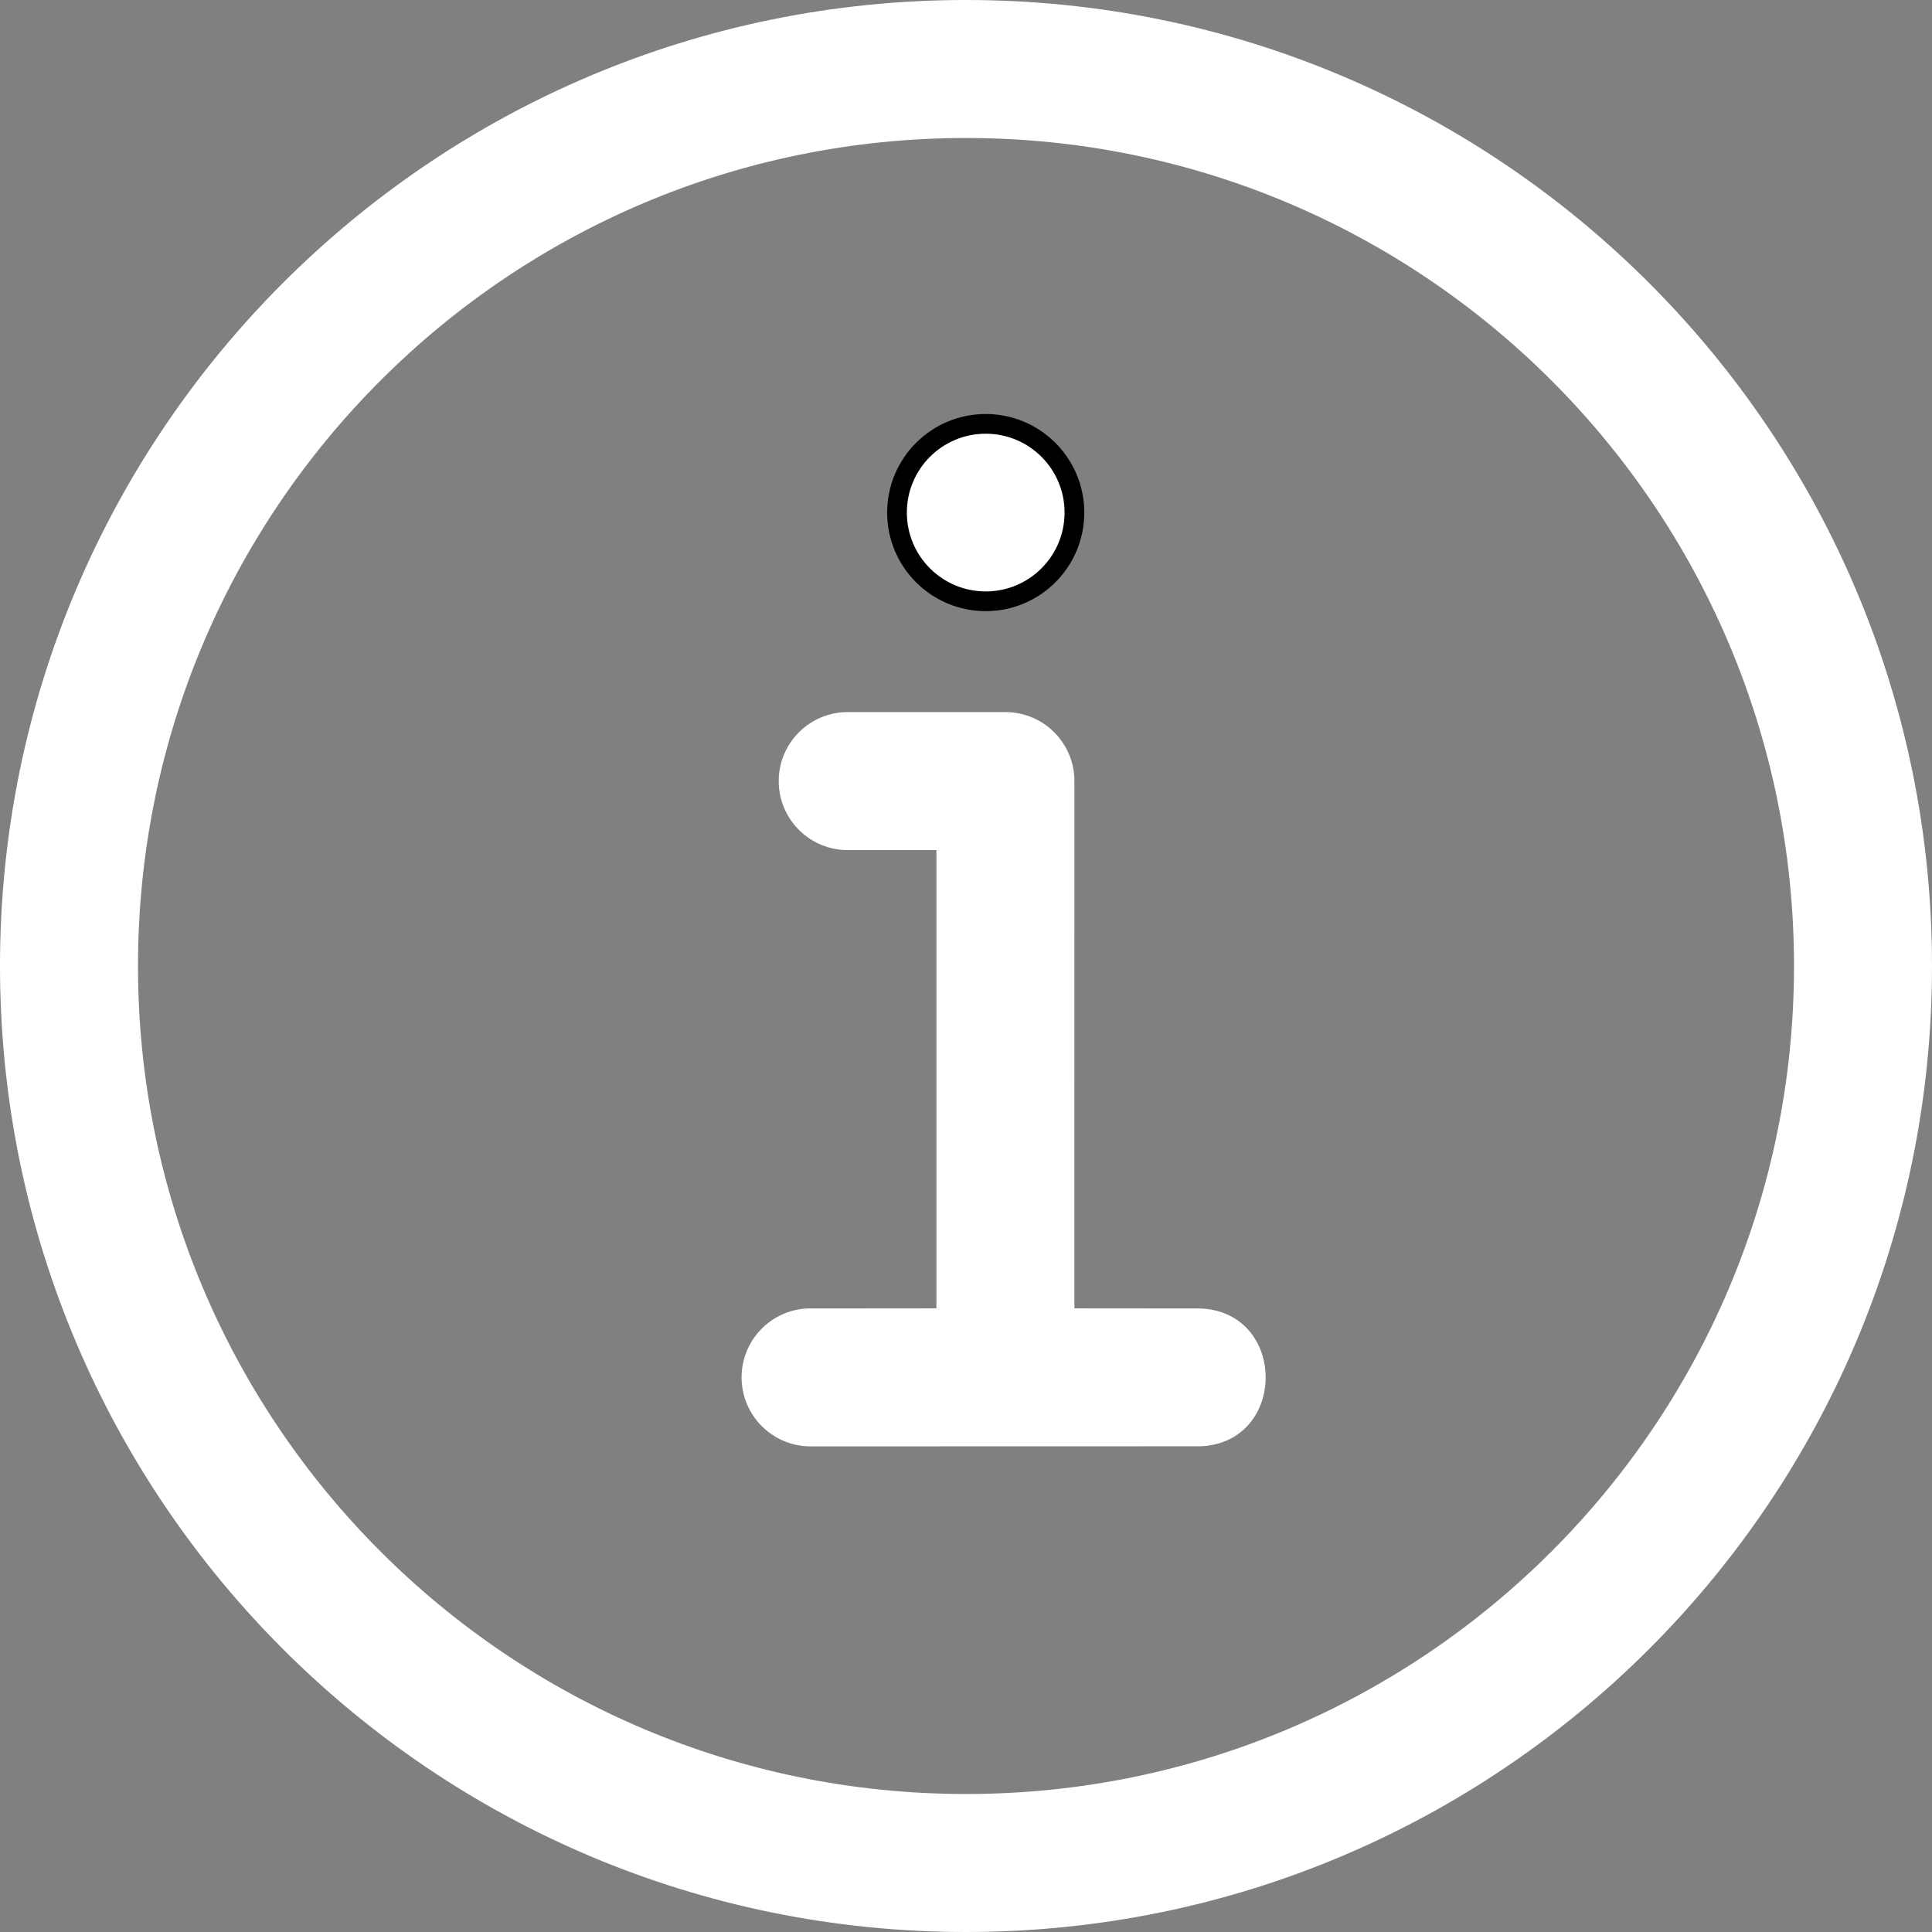
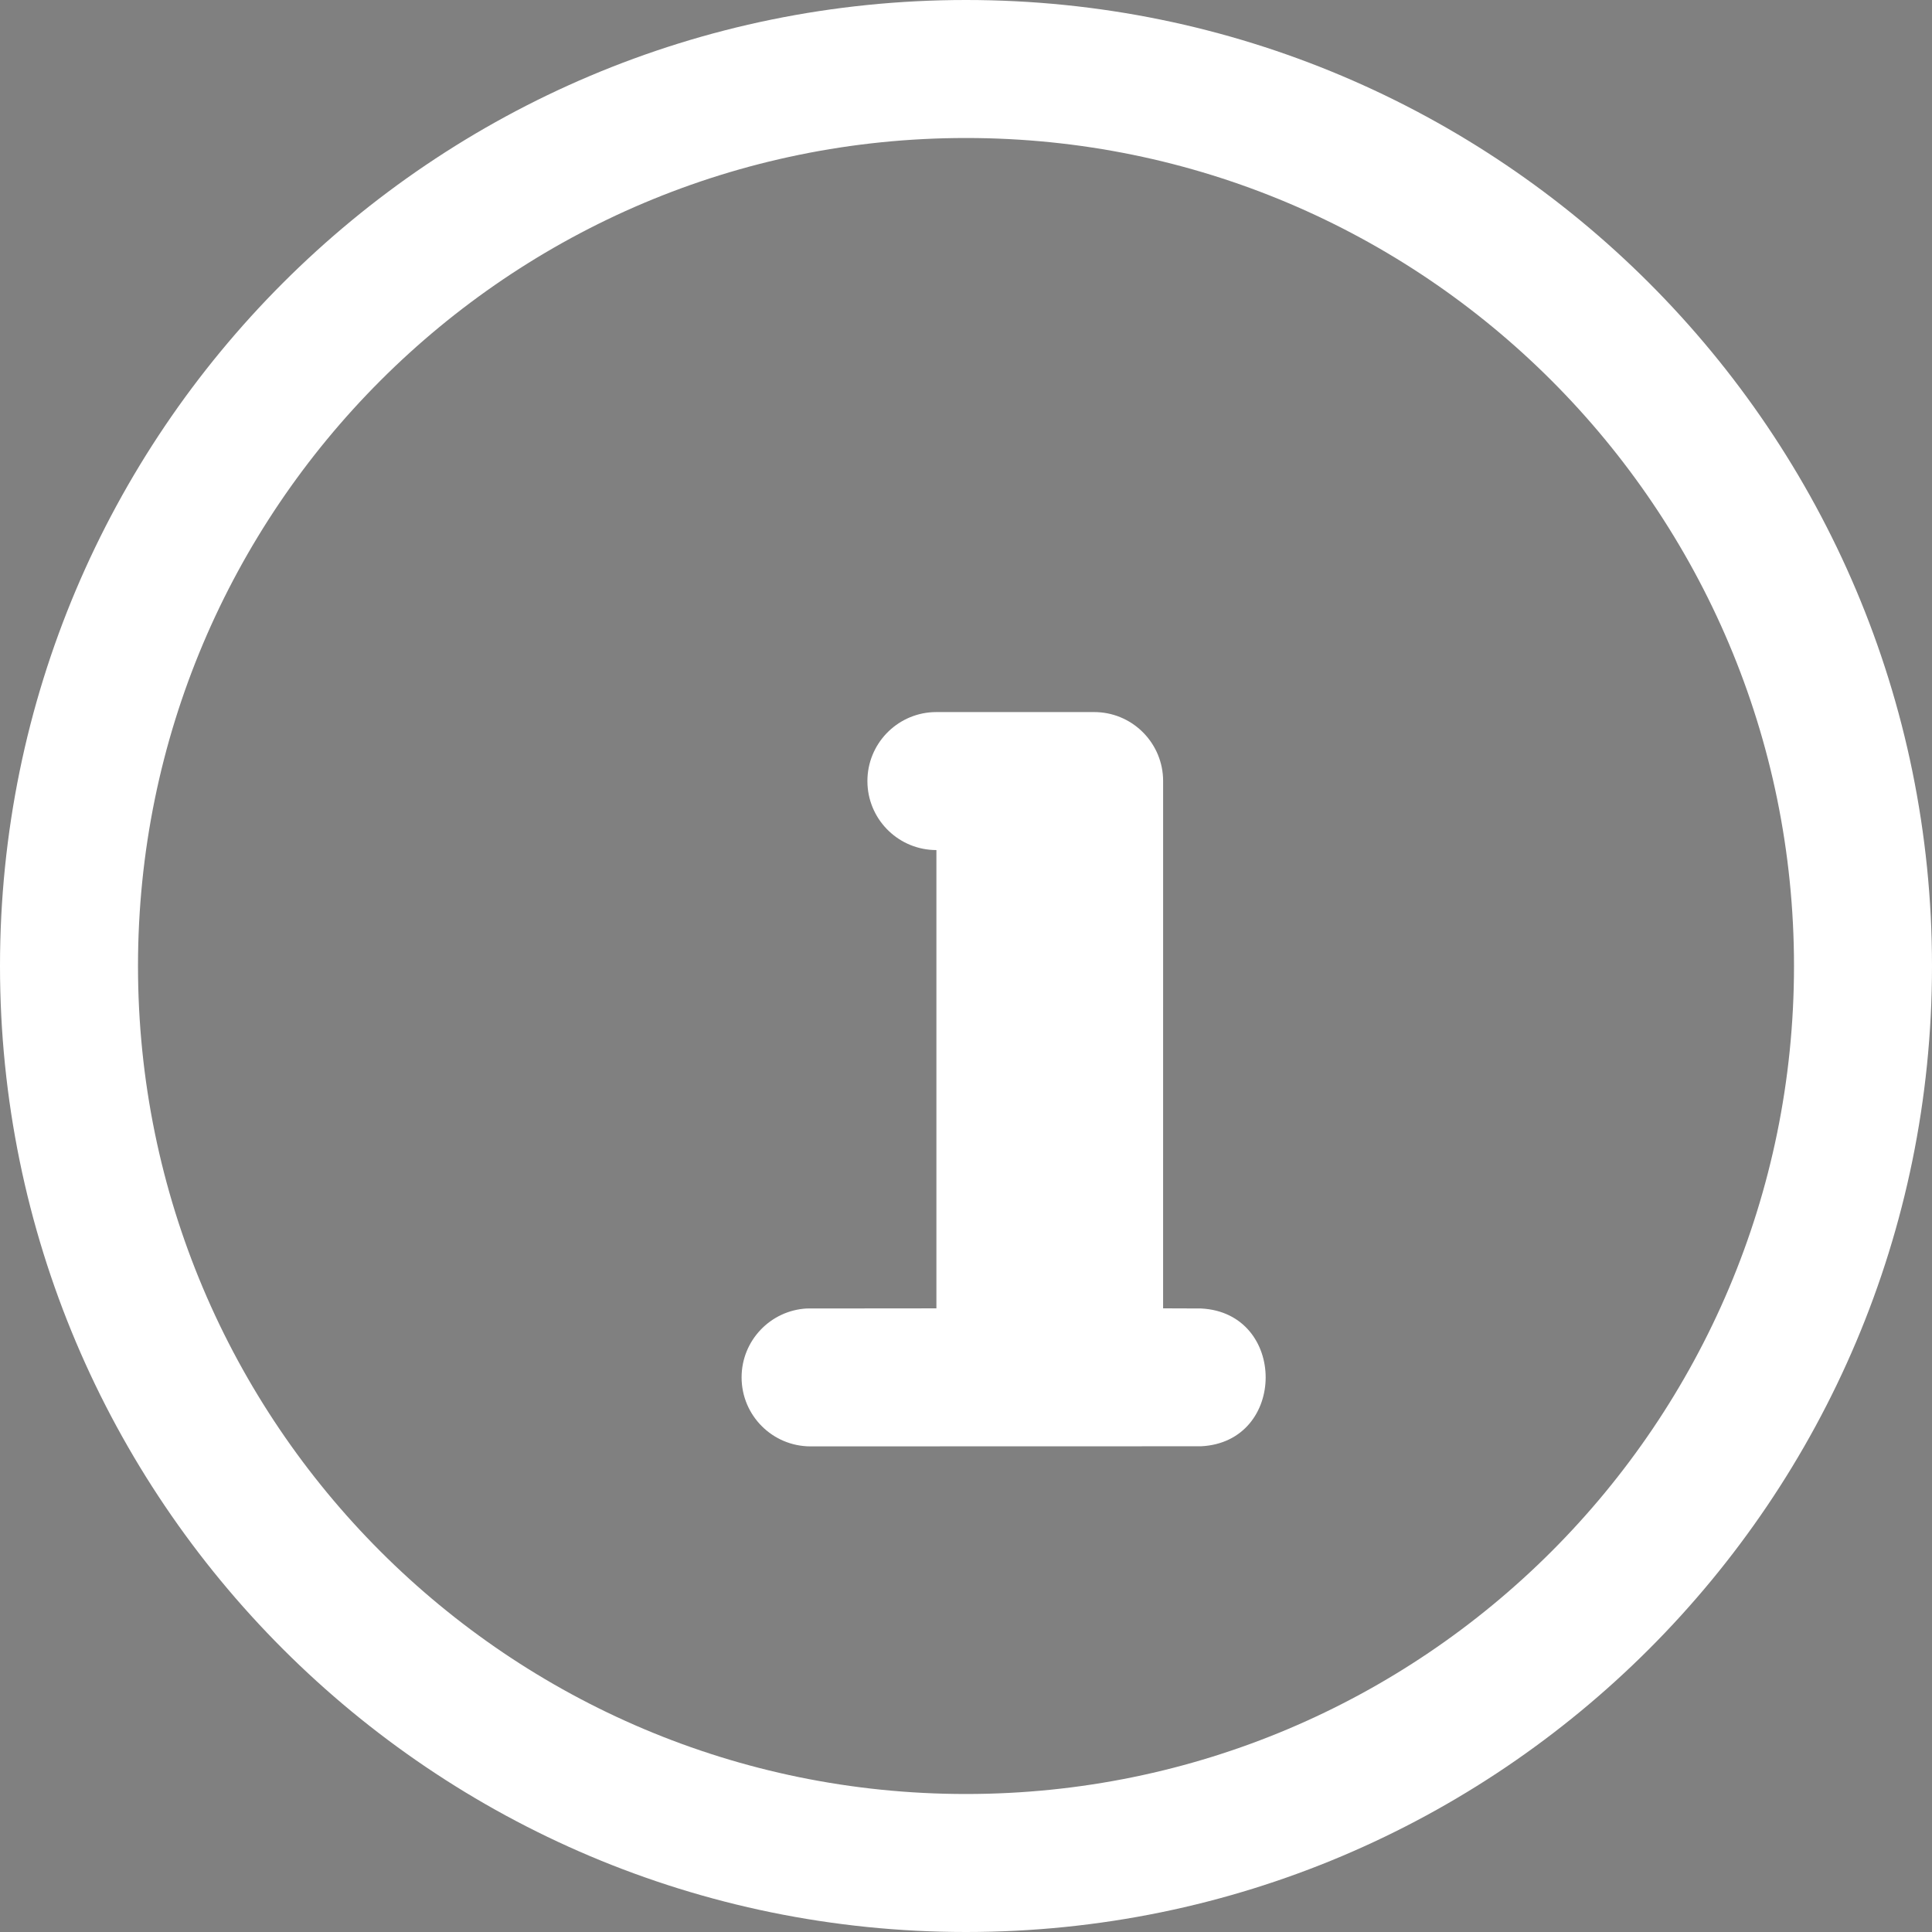
<svg xmlns="http://www.w3.org/2000/svg" fill="white" height="512" viewBox="0 0 98 98" width="512">
  <rect x="0" y="0" width="98" height="98" fill="#808080" stroke="none" />
  <g id="Export-(Final---R1)" fill="none" fill-rule="evenodd">
    <g id="info" fill="#ffffff">
      <path id="circle" d="m49 0c27.062 0 49 21.938 49 49s-21.938 49-49 49-49-21.938-49-49 21.938-49 49-49zm0 7c-23.196 0-42 18.804-42 42s18.804 42 42 42 42-18.804 42-42-18.804-42-42-42z" fill-rule="nonzero" />
-       <circle id="dot" cx="50" cy="26" r="4.5" stroke="rgb(0,0,0)" />
-       <path id="stroke" d="m60.919 66.372c4.375.212 4.375 6.778 0 6.99l-19.802.005c-1.933 0-3.5-1.567-3.5-3.5 0-1.869 1.464-3.395 3.308-3.495l6.574-.006v-23.247l-4.499.001c-1.869 0-3.395-1.464-3.495-3.308l-.005-.192c0-1.869 1.464-3.395 3.308-3.495l.192-.005h8c1.869 0 3.395 1.464 3.495 3.308l.005.192-.001 26.746z" fill-rule="nonzero" />
+       <path id="stroke" d="m60.919 66.372c4.375.212 4.375 6.778 0 6.99l-19.802.005c-1.933 0-3.5-1.567-3.5-3.5 0-1.869 1.464-3.395 3.308-3.495l6.574-.006v-23.247c-1.869 0-3.395-1.464-3.495-3.308l-.005-.192c0-1.869 1.464-3.395 3.308-3.495l.192-.005h8c1.869 0 3.395 1.464 3.495 3.308l.005.192-.001 26.746z" fill-rule="nonzero" />
    </g>
  </g>
</svg>